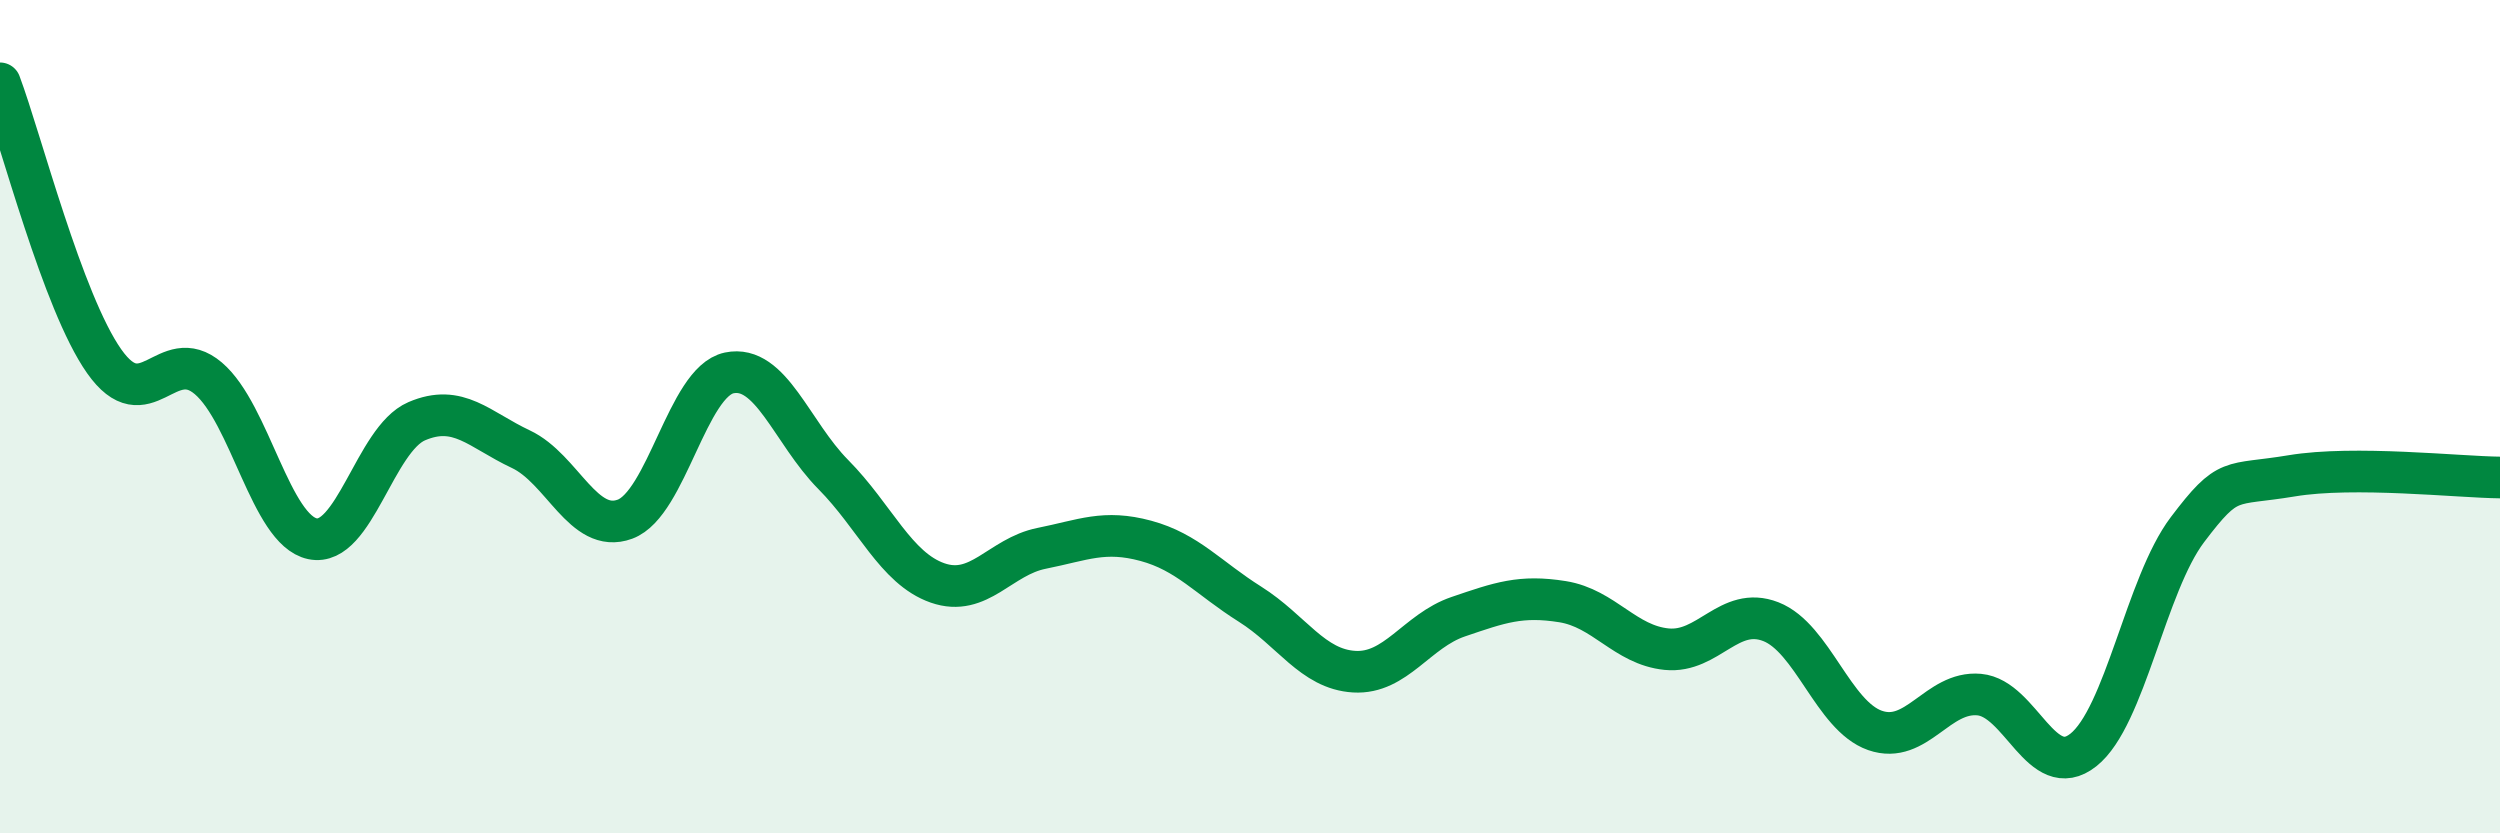
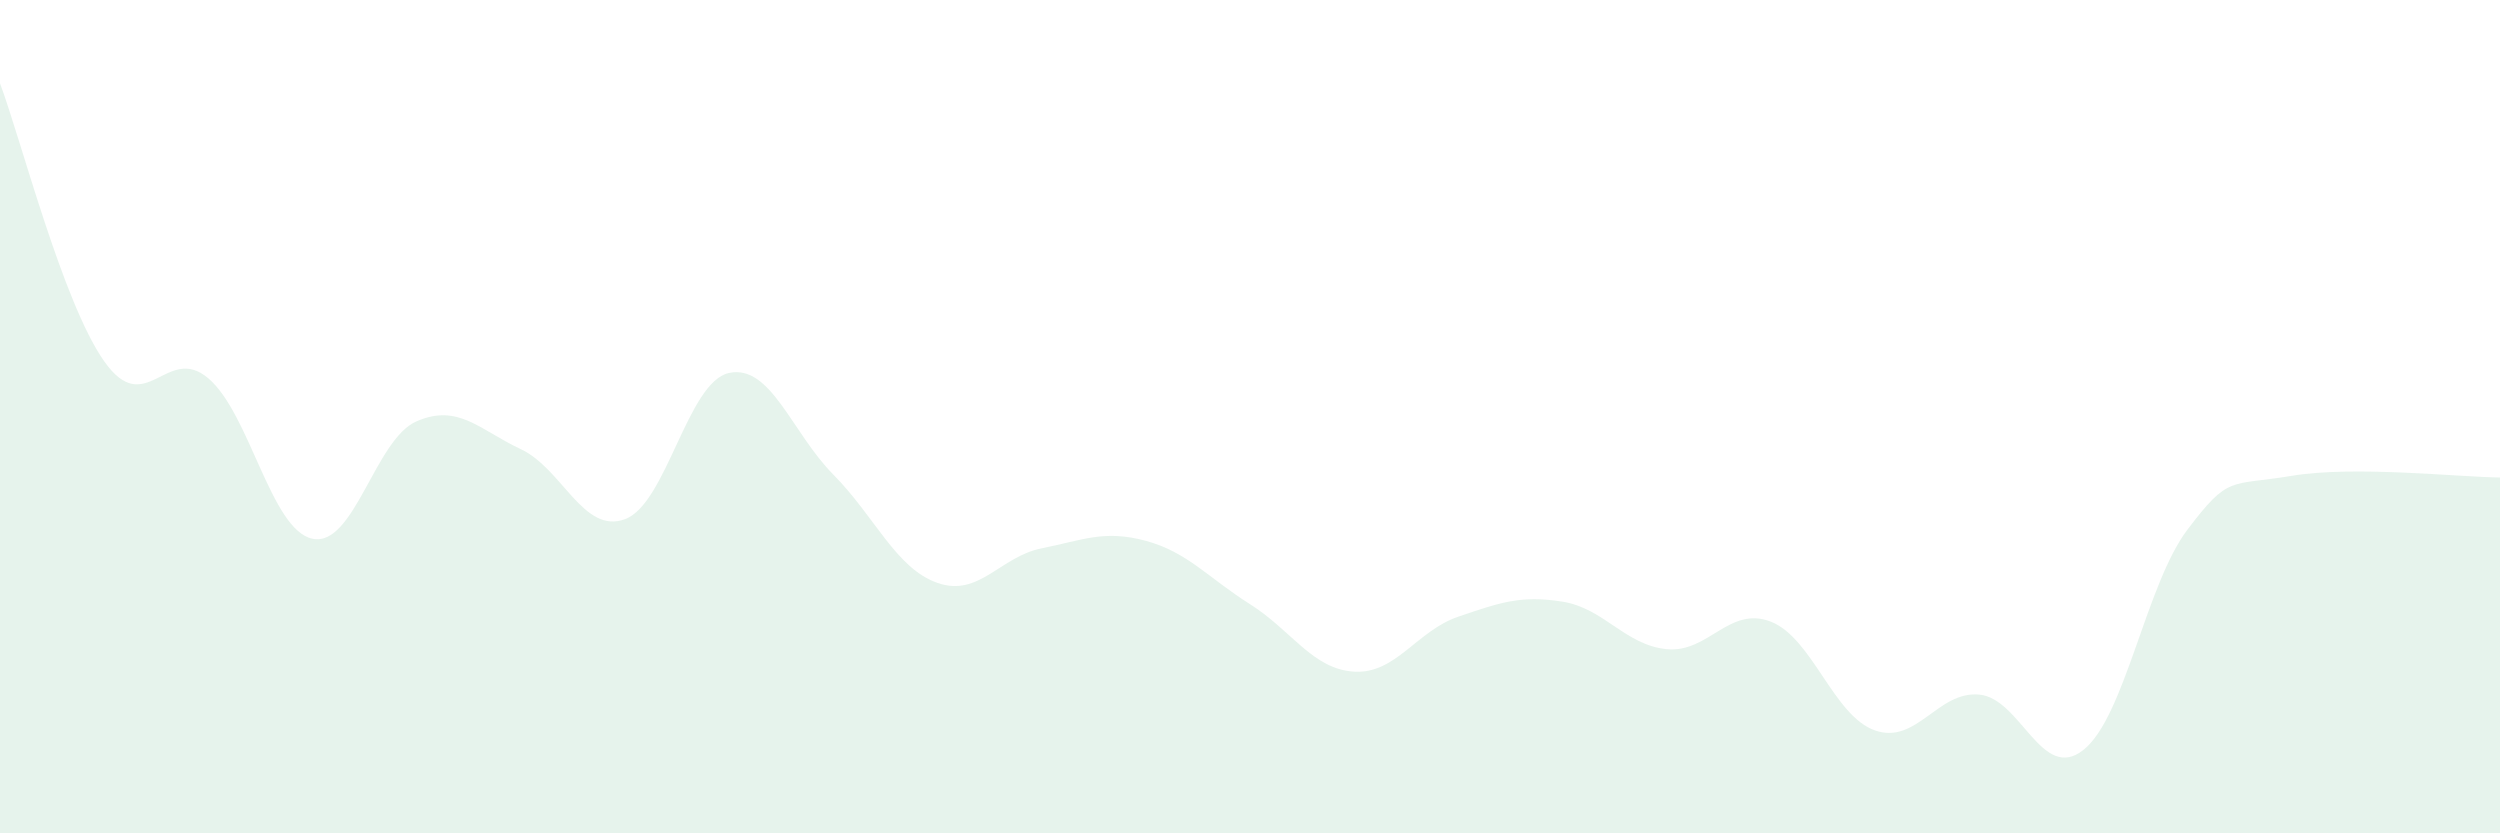
<svg xmlns="http://www.w3.org/2000/svg" width="60" height="20" viewBox="0 0 60 20">
  <path d="M 0,2 C 0.5,3.33 1.5,7.25 2.5,8.67 C 3.5,10.09 4,8.23 5,9.08 C 6,9.93 6.5,12.72 7.5,12.93 C 8.5,13.14 9,10.54 10,10.11 C 11,9.68 11.5,10.31 12.5,10.78 C 13.5,11.25 14,12.83 15,12.46 C 16,12.09 16.5,9.16 17.5,8.95 C 18.5,8.74 19,10.38 20,11.39 C 21,12.4 21.5,13.64 22.5,13.99 C 23.5,14.34 24,13.36 25,13.16 C 26,12.96 26.5,12.71 27.5,12.98 C 28.5,13.25 29,13.87 30,14.5 C 31,15.13 31.5,16.06 32.5,16.12 C 33.5,16.18 34,15.14 35,14.8 C 36,14.46 36.5,14.28 37.5,14.44 C 38.5,14.6 39,15.48 40,15.58 C 41,15.68 41.5,14.53 42.5,14.92 C 43.5,15.31 44,17.18 45,17.53 C 46,17.88 46.5,16.58 47.5,16.67 C 48.5,16.76 49,18.79 50,18 C 51,17.21 51.5,14.03 52.5,12.71 C 53.5,11.39 53.5,11.67 55,11.42 C 56.5,11.17 59,11.45 60,11.46L60 20L0 20Z" fill="#008740" opacity="0.1" stroke-linecap="round" stroke-linejoin="round" />
-   <path d="M 0,2 C 0.5,3.33 1.5,7.25 2.5,8.67 C 3.5,10.09 4,8.23 5,9.08 C 6,9.93 6.5,12.72 7.5,12.93 C 8.5,13.14 9,10.54 10,10.11 C 11,9.68 11.5,10.31 12.5,10.78 C 13.5,11.25 14,12.83 15,12.46 C 16,12.09 16.5,9.16 17.5,8.95 C 18.5,8.74 19,10.38 20,11.39 C 21,12.4 21.5,13.64 22.5,13.99 C 23.5,14.34 24,13.36 25,13.16 C 26,12.96 26.5,12.71 27.5,12.98 C 28.5,13.25 29,13.87 30,14.5 C 31,15.13 31.5,16.06 32.5,16.12 C 33.5,16.18 34,15.14 35,14.8 C 36,14.46 36.5,14.28 37.5,14.44 C 38.5,14.6 39,15.48 40,15.58 C 41,15.68 41.5,14.53 42.5,14.92 C 43.5,15.31 44,17.18 45,17.53 C 46,17.88 46.5,16.58 47.5,16.67 C 48.5,16.76 49,18.79 50,18 C 51,17.21 51.5,14.03 52.5,12.71 C 53.5,11.39 53.5,11.67 55,11.42 C 56.5,11.17 59,11.45 60,11.46" stroke="#008740" stroke-width="1" fill="none" stroke-linecap="round" stroke-linejoin="round" />
</svg>